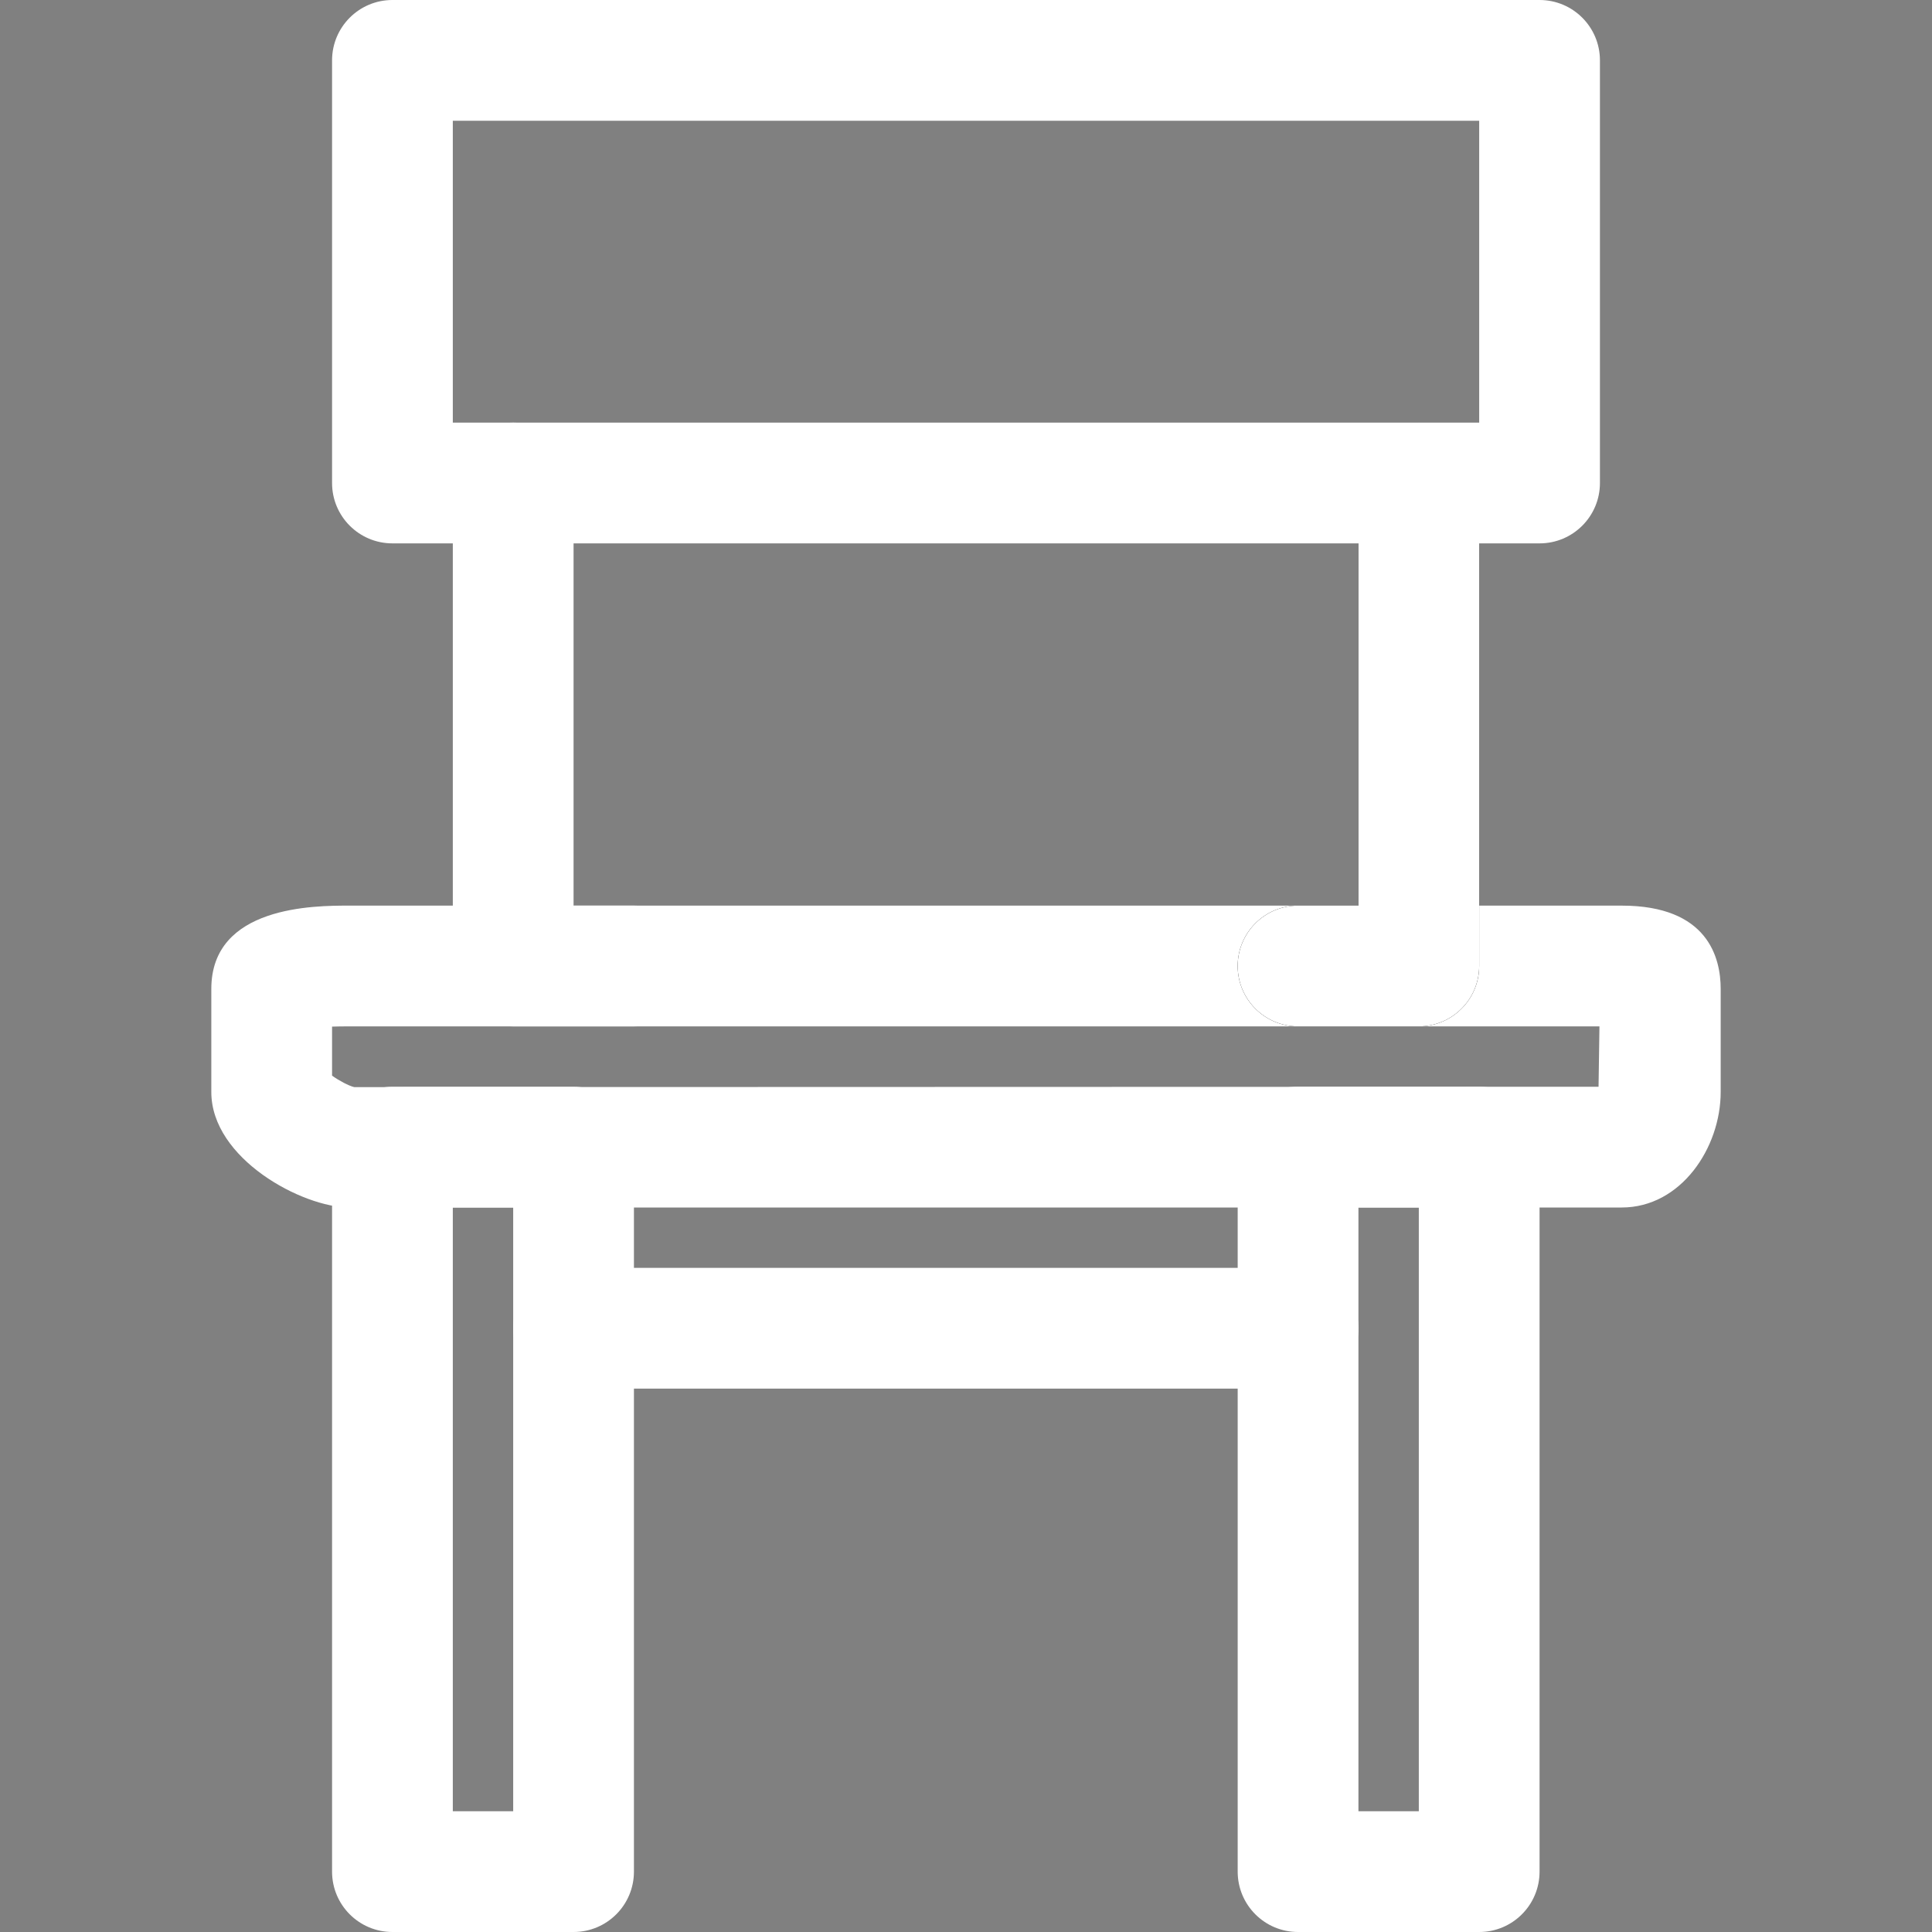
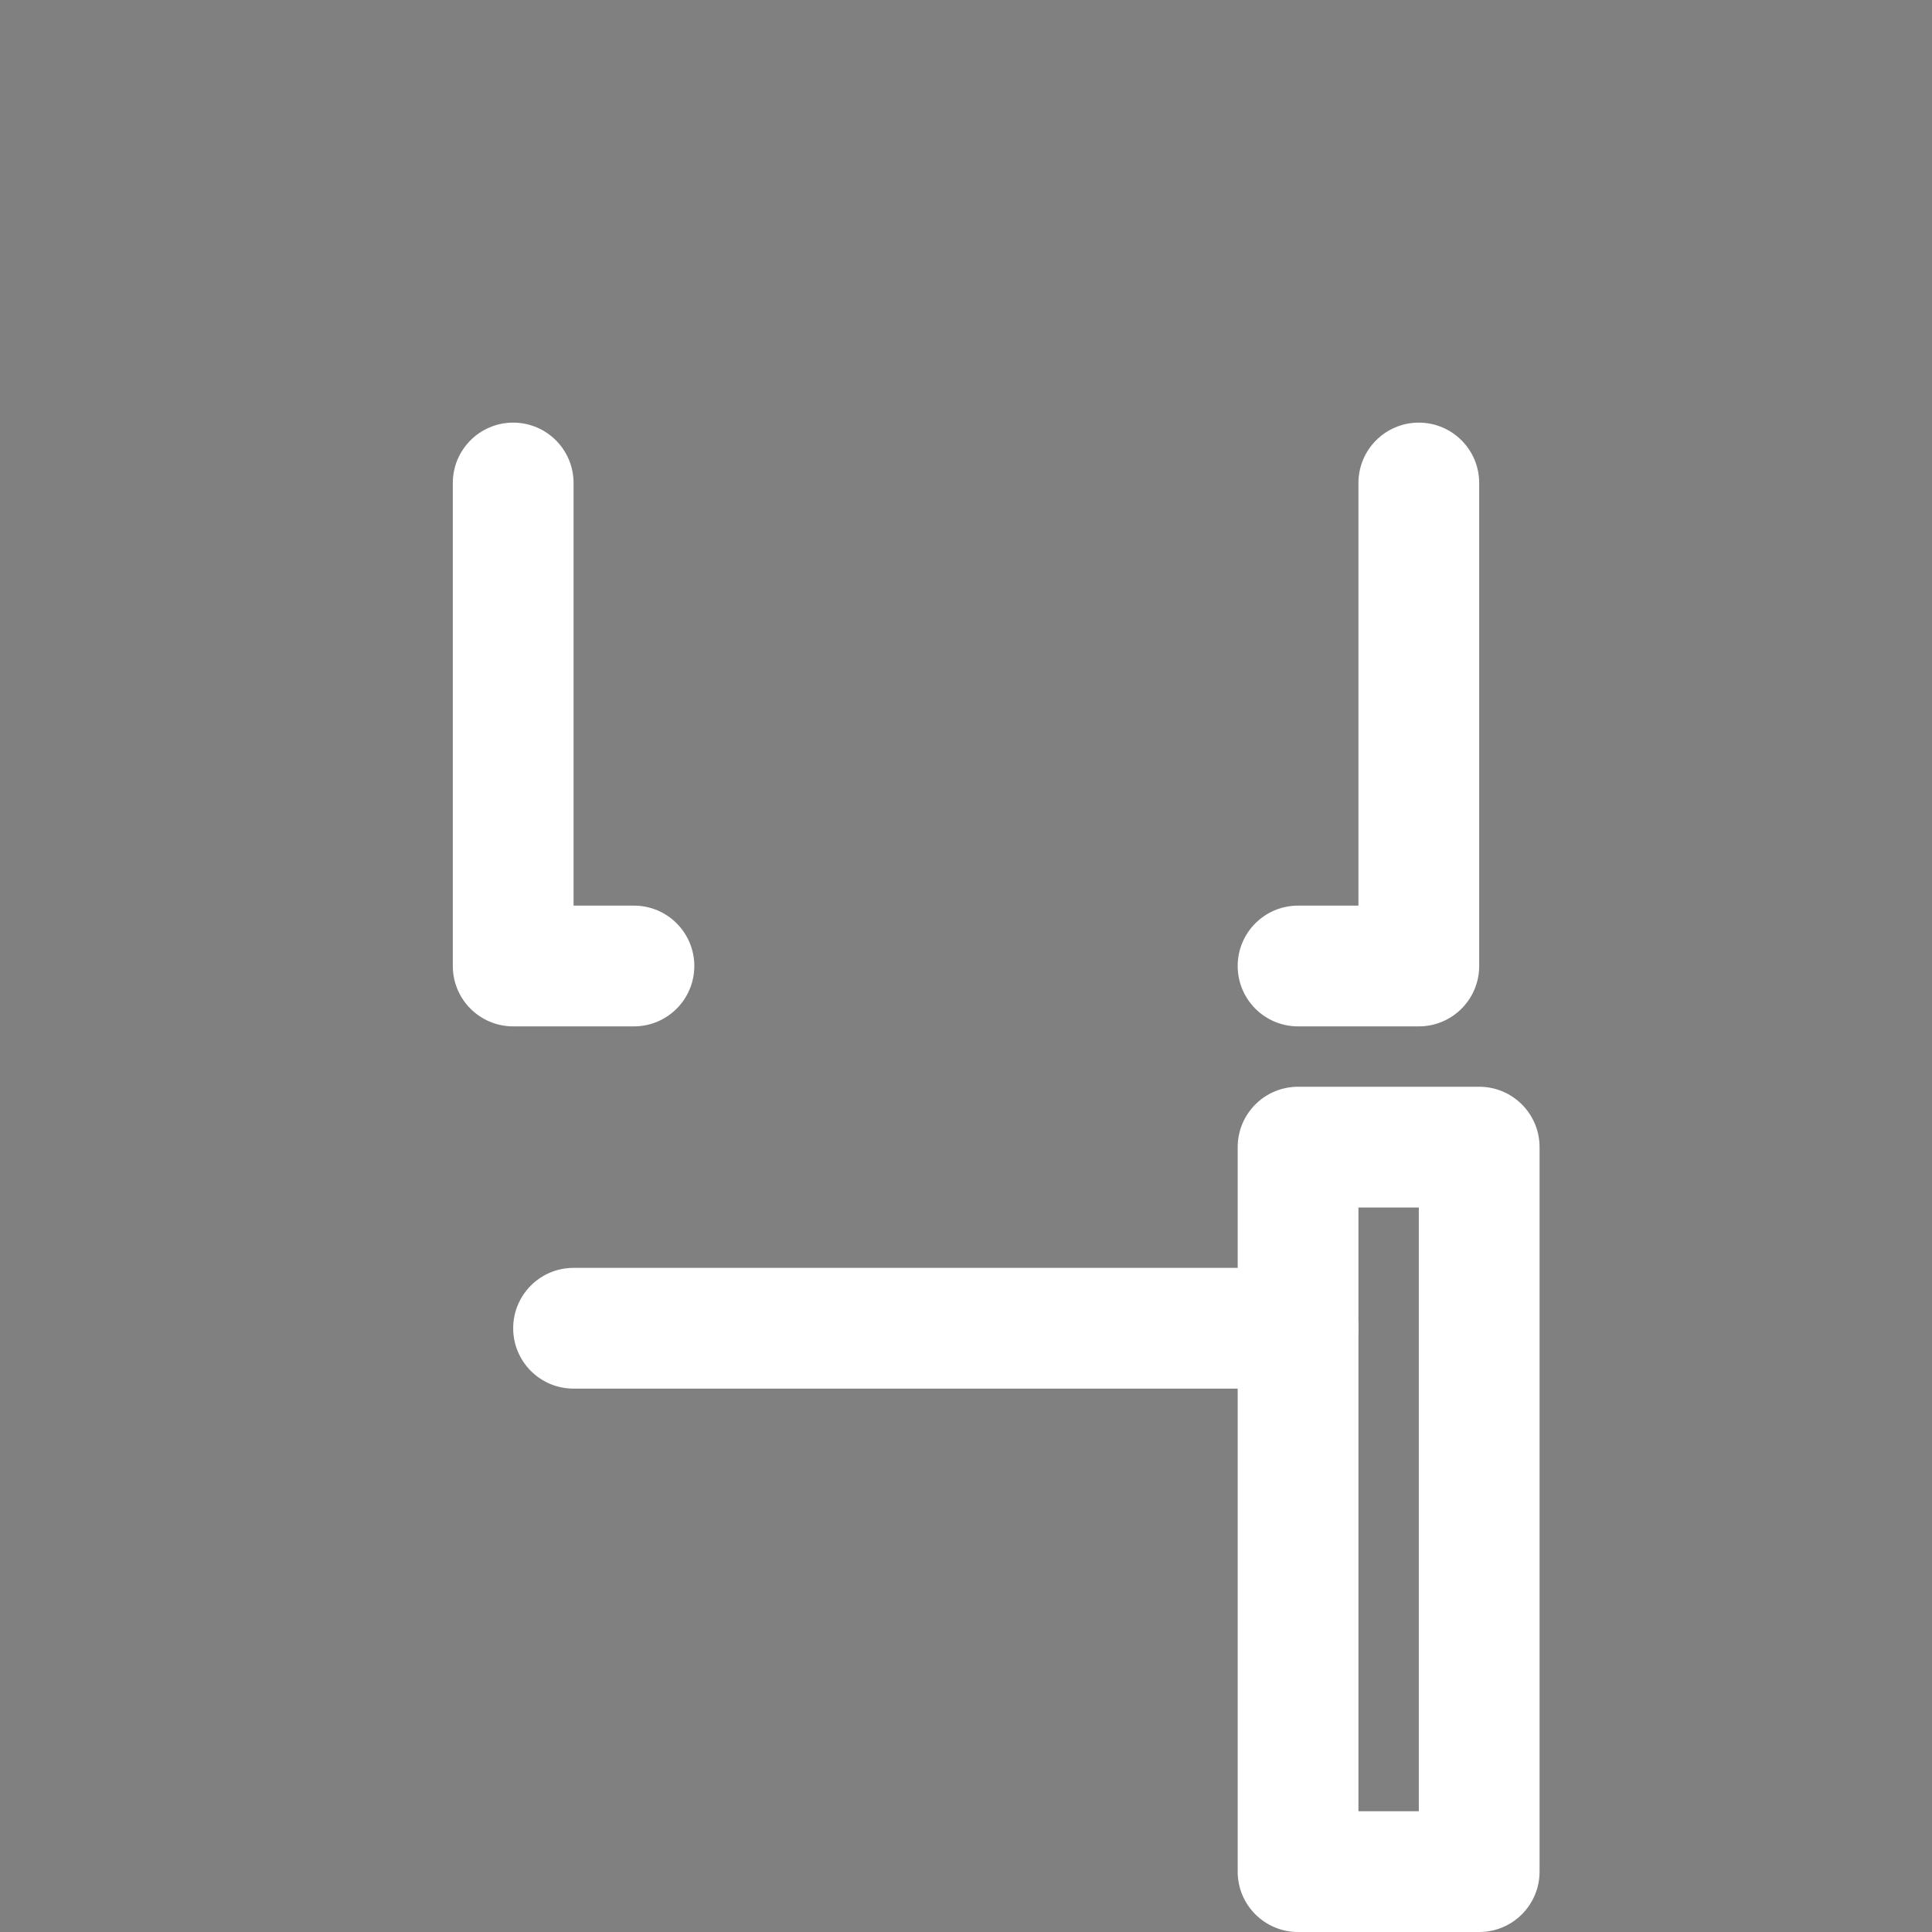
<svg xmlns="http://www.w3.org/2000/svg" fill="#000000" height="512" width="512" version="1.1" xml:space="preserve">
  <rect width="100%" height="100%" fill="#808080" stroke="none" />
  <rect id="backgroundrect" width="100%" height="100%" x="0" y="0" fill="none" stroke="none" />
  <g class="currentLayer" style="">
    <title>Layer 1</title>
    <g id="svg_1" class="" fill="#ffffff" fill-opacity="1">
      <g id="svg_2" fill="#ffffff" fill-opacity="1">
-         <path d="M429.776,240H92.464C83.456,240,56,240,56,262.064v27.328C56,307.072,80.112,320,92.656,320h337.12 C445.472,320,456,304.176,456,289.392v-27.328C456,253.824,452.624,240,429.776,240z M423.632,288l-329.76,0.096 c-1.408-0.32-4.048-1.728-5.872-3.04v-12.992c1.296-0.048,2.832-0.064,4.672-0.064h331.2L423.632,288z" id="svg_3" fill="#ffffff" fill-opacity="1" />
-       </g>
+         </g>
    </g>
    <g id="svg_4" class="selected" fill="#ffffff" fill-opacity="1">
      <g id="svg_5" fill="#ffffff" fill-opacity="1">
-         <path d="M152,288h-48c-8.848,0-16,7.168-16,16v192c0,8.832,7.152,16,16,16h48c8.848,0,16-7.168,16-16V304 C168,295.168,160.848,288,152,288z M136,480h-16V320h16V480z" id="svg_6" fill="#ffffff" fill-opacity="1" />
-       </g>
+         </g>
    </g>
    <g id="svg_7" class="" fill="#ffffff" fill-opacity="1">
      <g id="svg_8" fill="#ffffff" fill-opacity="1">
        <path d="M392,288h-48c-8.848,0-16,7.168-16,16v192c0,8.832,7.152,16,16,16h48c8.848,0,16-7.168,16-16V304 C408,295.168,400.848,288,392,288z M376,480h-16V320h16V480z" id="svg_9" fill="#ffffff" fill-opacity="1" />
      </g>
    </g>
    <g id="svg_10" class="" fill="#ffffff" fill-opacity="1">
      <g id="svg_11" fill="#ffffff" fill-opacity="1">
        <path d="M344,336H152c-8.848,0-16,7.168-16,16c0,8.832,7.152,16,16,16h192c8.848,0,16-7.168,16-16 C360,343.168,352.848,336,344,336z" id="svg_12" fill="#ffffff" fill-opacity="1" />
      </g>
    </g>
    <g id="svg_13" class="" fill="#ffffff" fill-opacity="1">
      <g id="svg_14" fill="#ffffff" fill-opacity="1">
        <path d="M168,240h-16V128c0-8.832-7.152-16-16-16s-16,7.168-16,16v128c0,8.832,7.152,16,16,16h32c8.848,0,16-7.168,16-16 C184,247.168,176.848,240,168,240z" id="svg_15" fill="#ffffff" fill-opacity="1" />
      </g>
    </g>
    <g id="svg_16" class="">
      <g id="svg_17">
-         <path d="M376,112c-8.848,0-16,7.168-16,16v112h-16c-8.848,0-16,7.168-16,16c0,8.832,7.152,16,16,16h32c8.848,0,16-7.168,16-16V128 C392,119.168,384.848,112,376,112z" id="svg_18" />
-       </g>
+         </g>
    </g>
    <g class="" id="svg_22" fill="#ffffff" fill-opacity="1">
      <g id="svg_24" fill="#ffffff" fill-opacity="1">
        <path d="M376,112c-8.848,0-16,7.168-16,16v112h-16c-8.848,0-16,7.168-16,16c0,8.832,7.152,16,16,16h32c8.848,0,16-7.168,16-16V128 C392,119.168,384.848,112,376,112z" id="svg_18" fill="#ffffff" fill-opacity="1" />
      </g>
    </g>
    <g id="svg_19" class="" fill="#ffffff" fill-opacity="1">
      <g id="svg_20" fill="#ffffff" fill-opacity="1">
-         <path d="M408,0H104c-8.848,0-16,7.168-16,16v112c0,8.832,7.152,16,16,16h304c8.848,0,16-7.168,16-16V16C424,7.168,416.848,0,408,0 z M392,112H120V32h272V112z" id="svg_21" fill="#ffffff" fill-opacity="1" />
-       </g>
+         </g>
    </g>
  </g>
</svg>